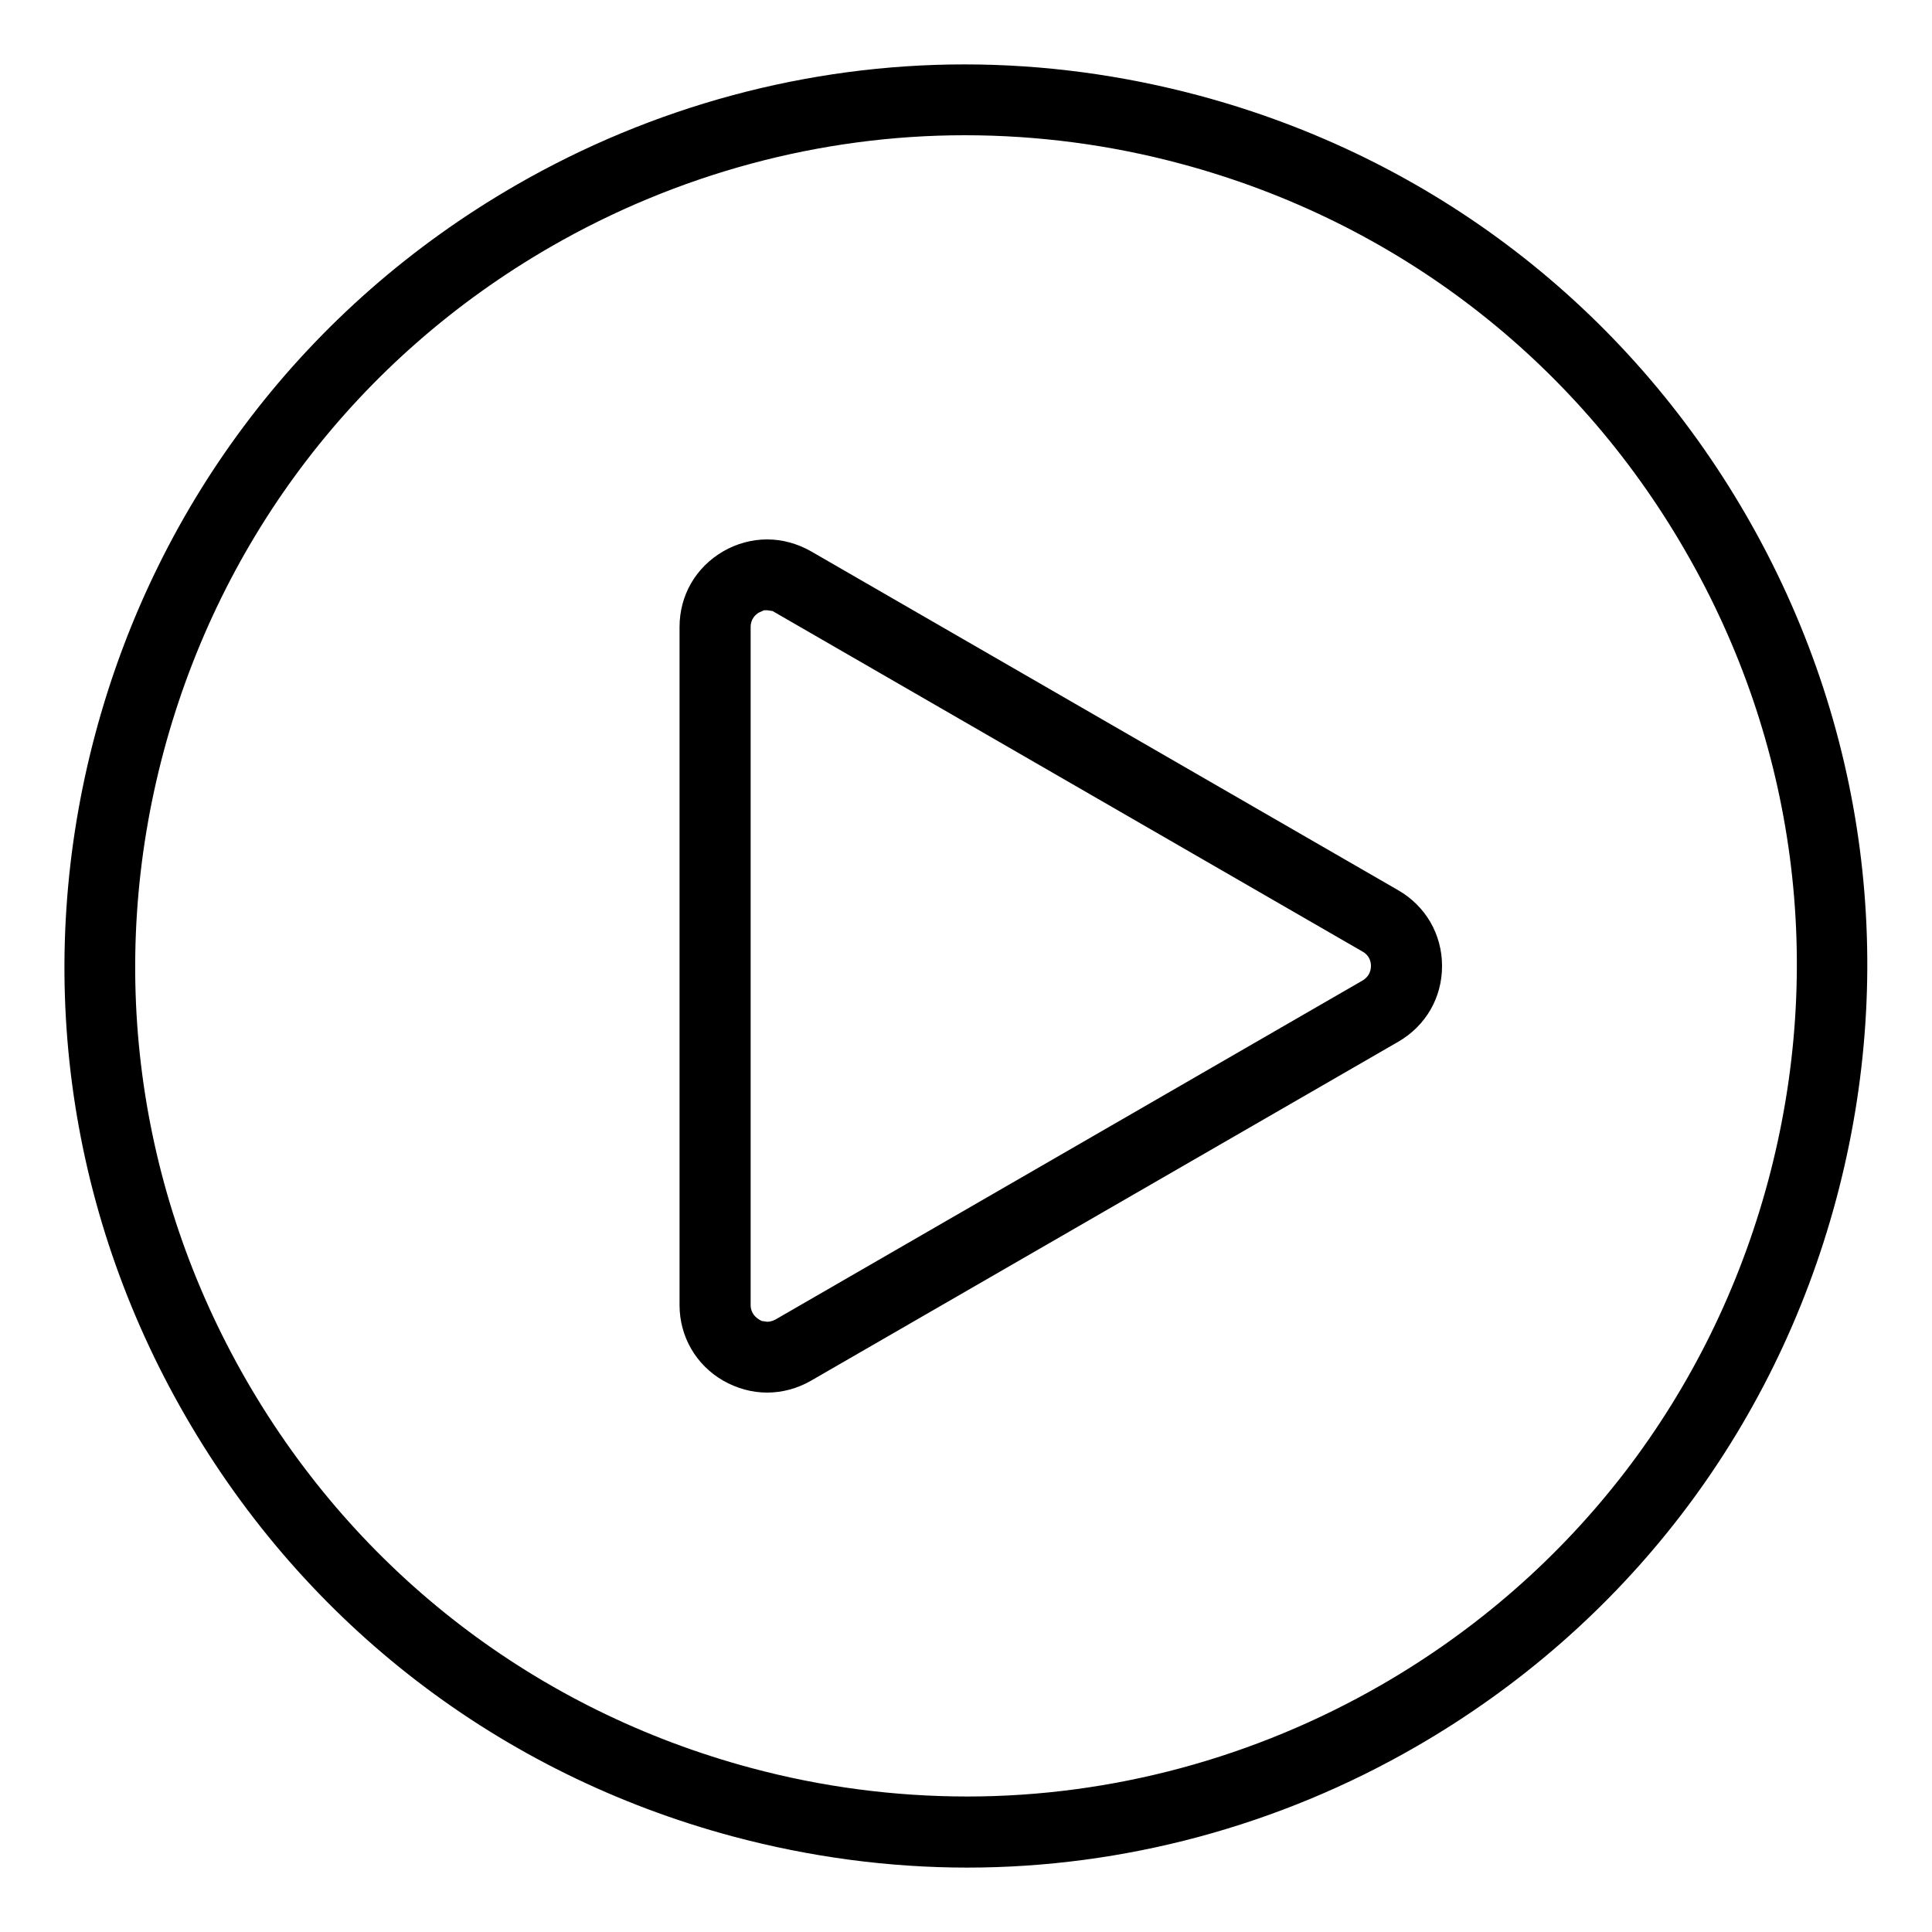
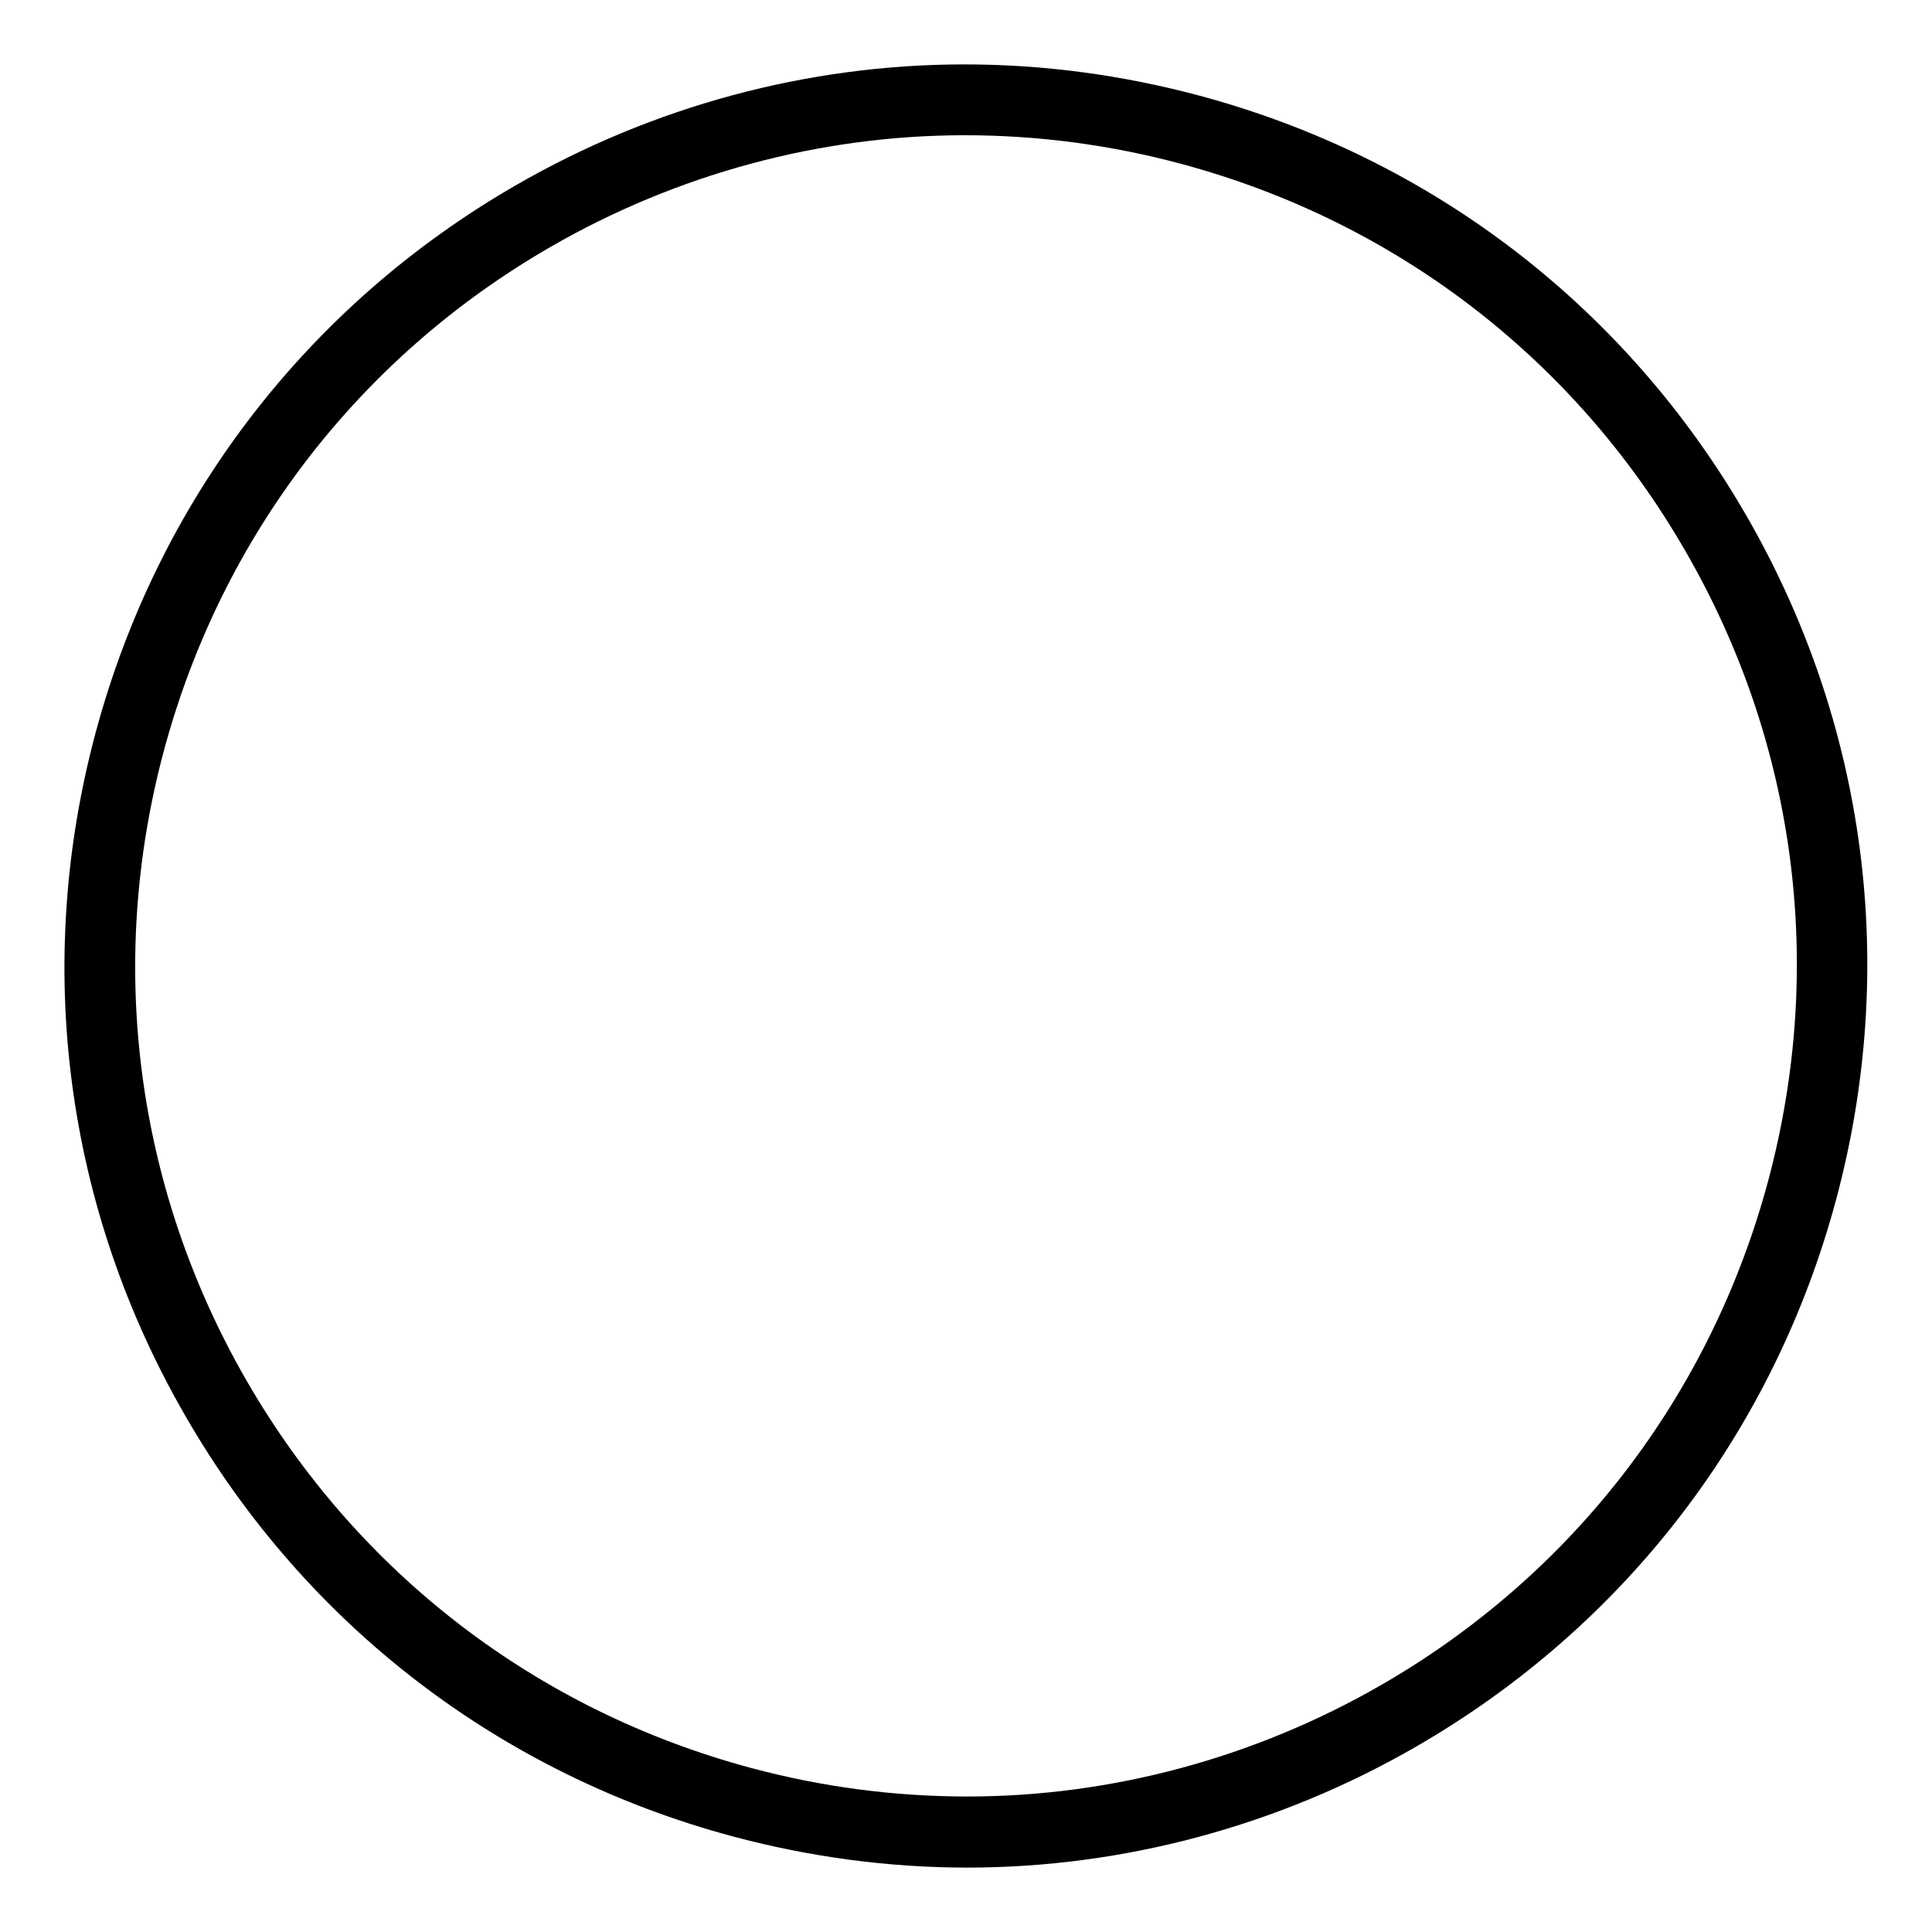
<svg xmlns="http://www.w3.org/2000/svg" id="Layer_1" data-name="Layer 1" width="75" height="75" viewBox="0 0 75 75">
  <path d="m37.56,72.5c-3.06,0-6.12-.41-9.11-1.21-9.03-2.42-16.57-8.21-21.24-16.3-4.68-8.09-5.92-17.52-3.5-26.54S11.92,11.87,20.01,7.2c5.33-3.08,11.36-4.7,17.43-4.7,3.06,0,6.12.41,9.11,1.21,9.03,2.42,16.57,8.21,21.24,16.3s5.91,17.52,3.49,26.55-8.21,16.57-16.3,21.24c-5.33,3.08-11.36,4.7-17.44,4.7h.02Zm-.11-67.25c-5.6,0-11.16,1.5-16.07,4.33-7.46,4.3-12.79,11.26-15.02,19.57-2.23,8.32-1.08,17.01,3.22,24.46,4.31,7.46,11.26,12.79,19.57,15.02,2.75.74,5.58,1.11,8.4,1.11,5.6,0,11.16-1.5,16.07-4.33,7.46-4.3,12.79-11.26,15.02-19.57,2.23-8.32,1.09-17.01-3.22-24.46-4.3-7.46-11.26-12.79-19.57-15.02-2.75-.74-5.58-1.11-8.4-1.11Z" />
-   <path d="m29.78,54.06c-.59,0-1.17-.16-1.7-.46-1.06-.61-1.7-1.71-1.7-2.94v-26.32c0-1.23.63-2.32,1.7-2.94.52-.3,1.11-.46,1.7-.46s1.17.16,1.7.46l22.8,13.16c1.06.61,1.7,1.71,1.7,2.94s-.63,2.32-1.7,2.94l-22.8,13.16c-.52.3-1.11.46-1.7.46Zm-.32-30.28c-.12.07-.32.24-.32.56v26.32c0,.34.23.5.32.56l.11.06.21.03c.17,0,.29-.07.33-.09l22.79-13.16c.2-.12.32-.32.32-.56,0-.14-.04-.39-.31-.55l-22.92-13.23-.21-.03h-.12s-.2.09-.2.09Z" />
</svg>